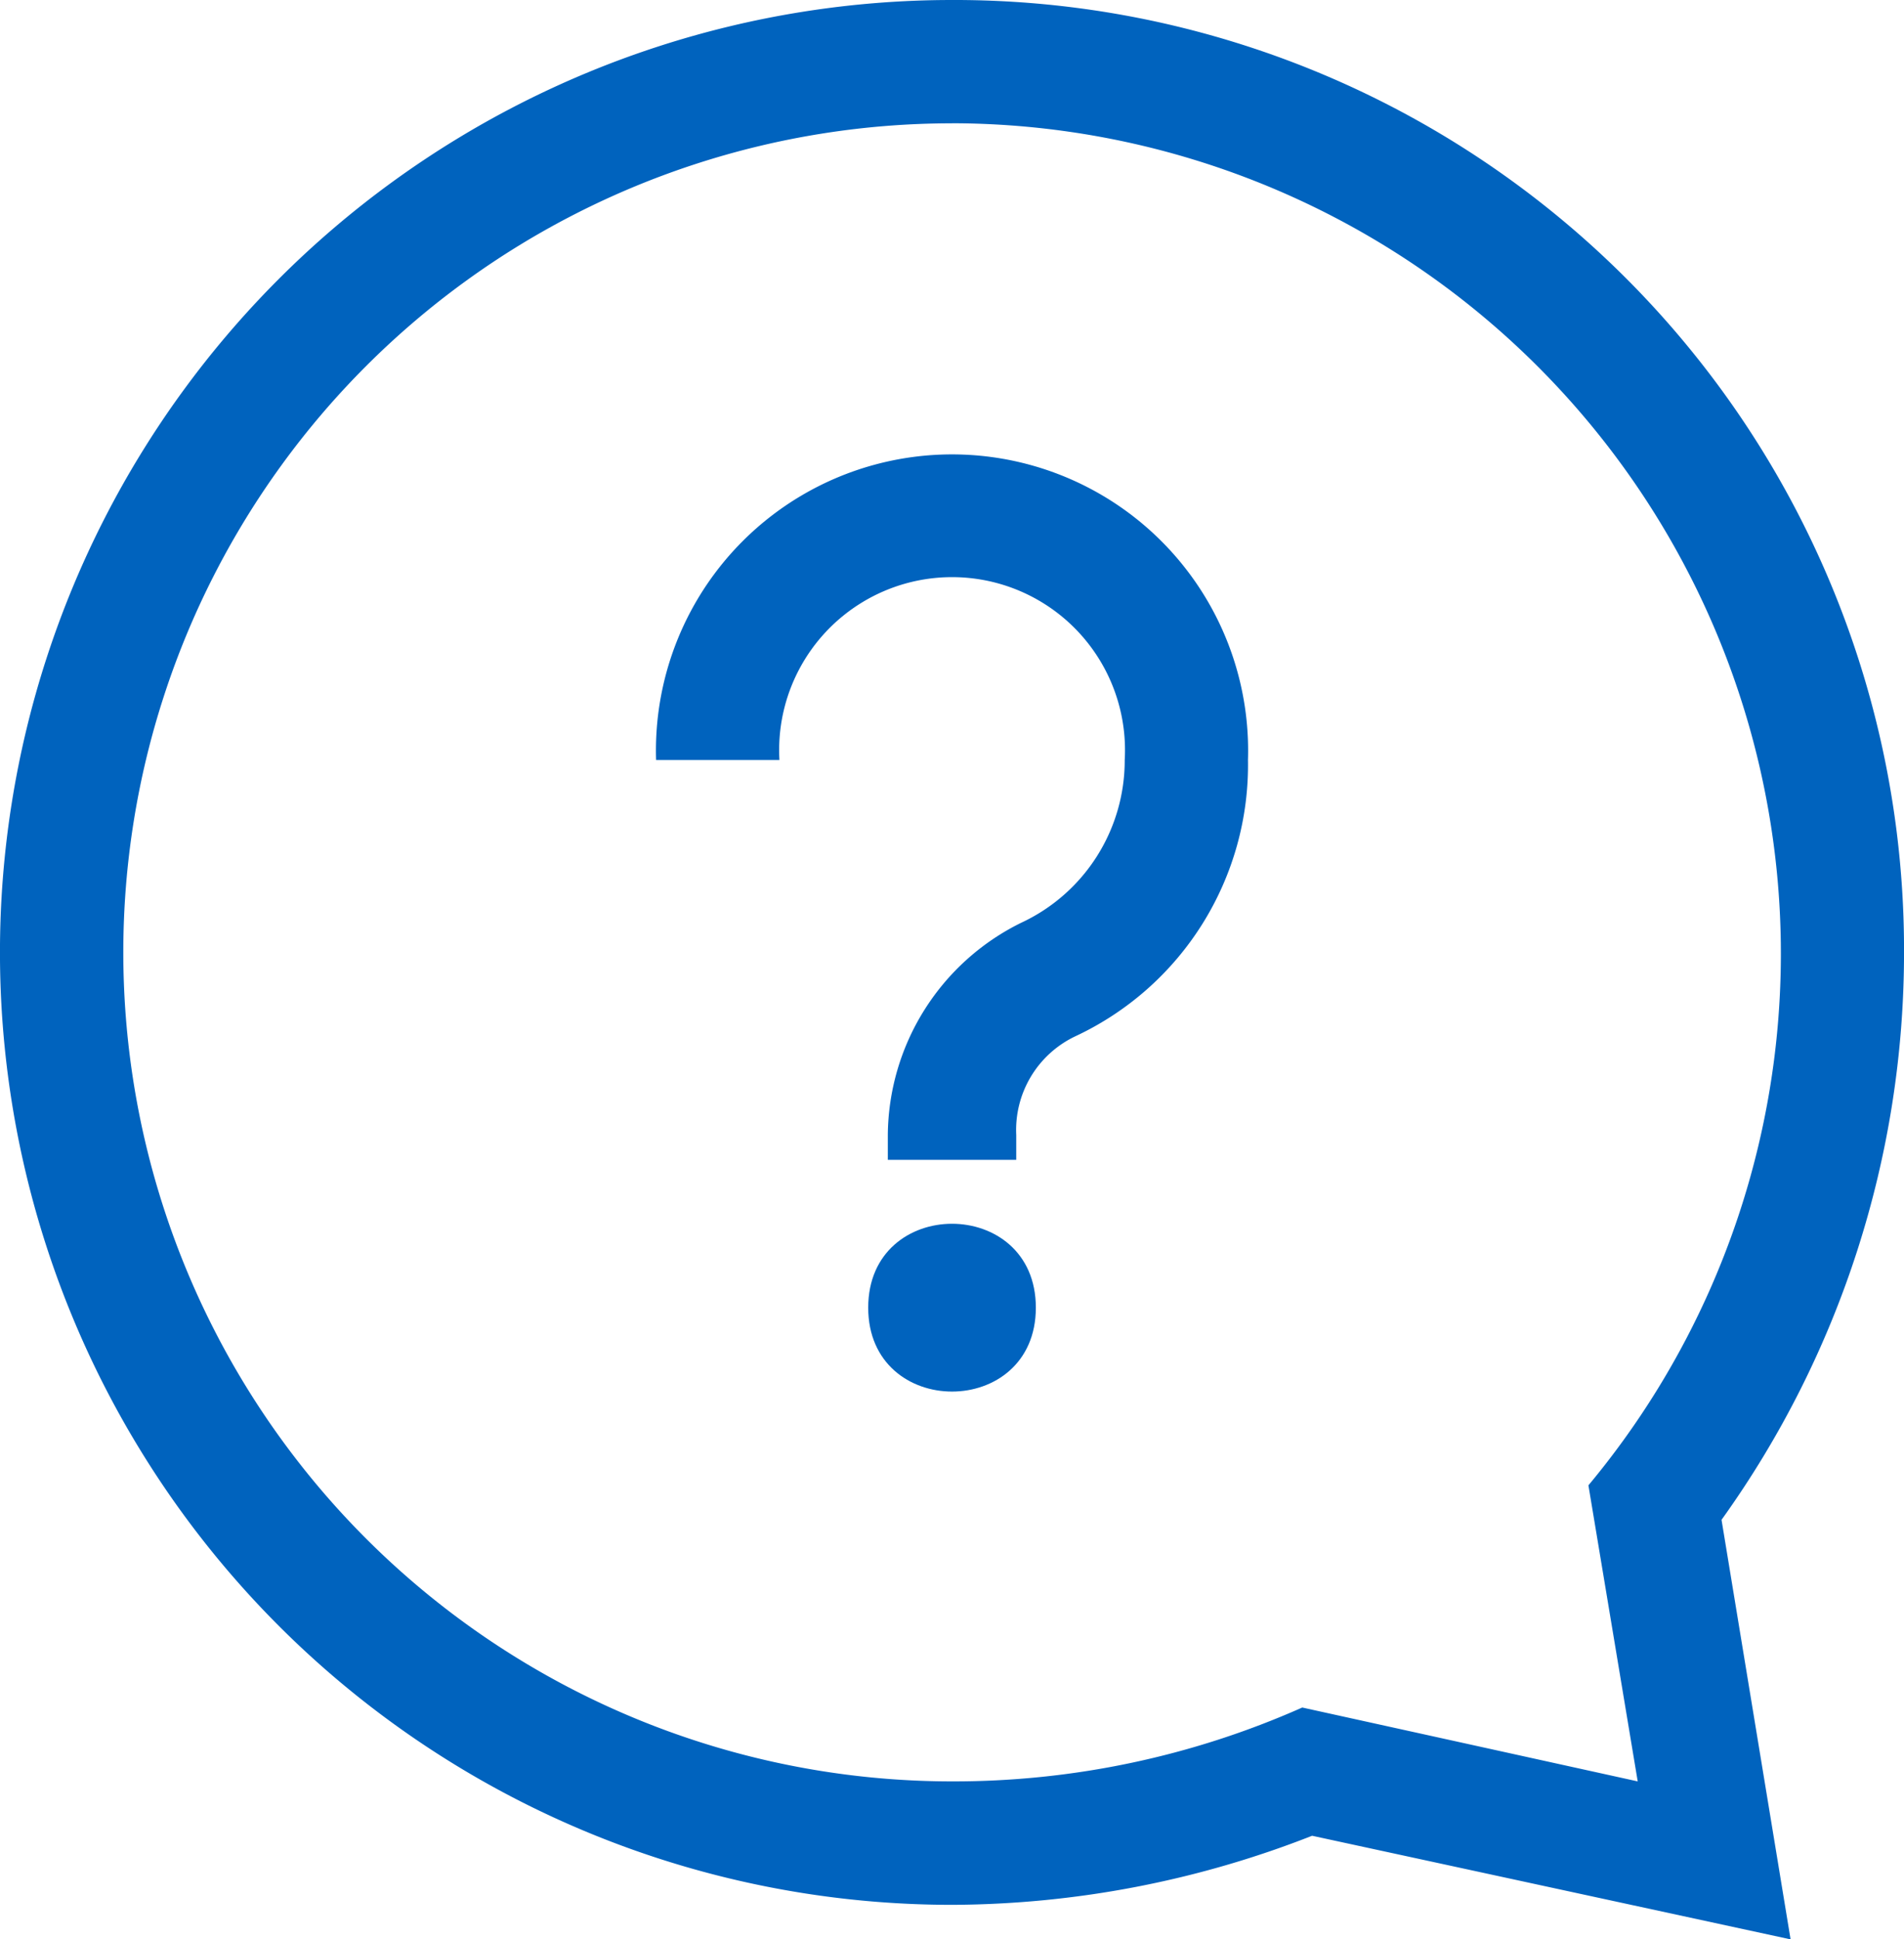
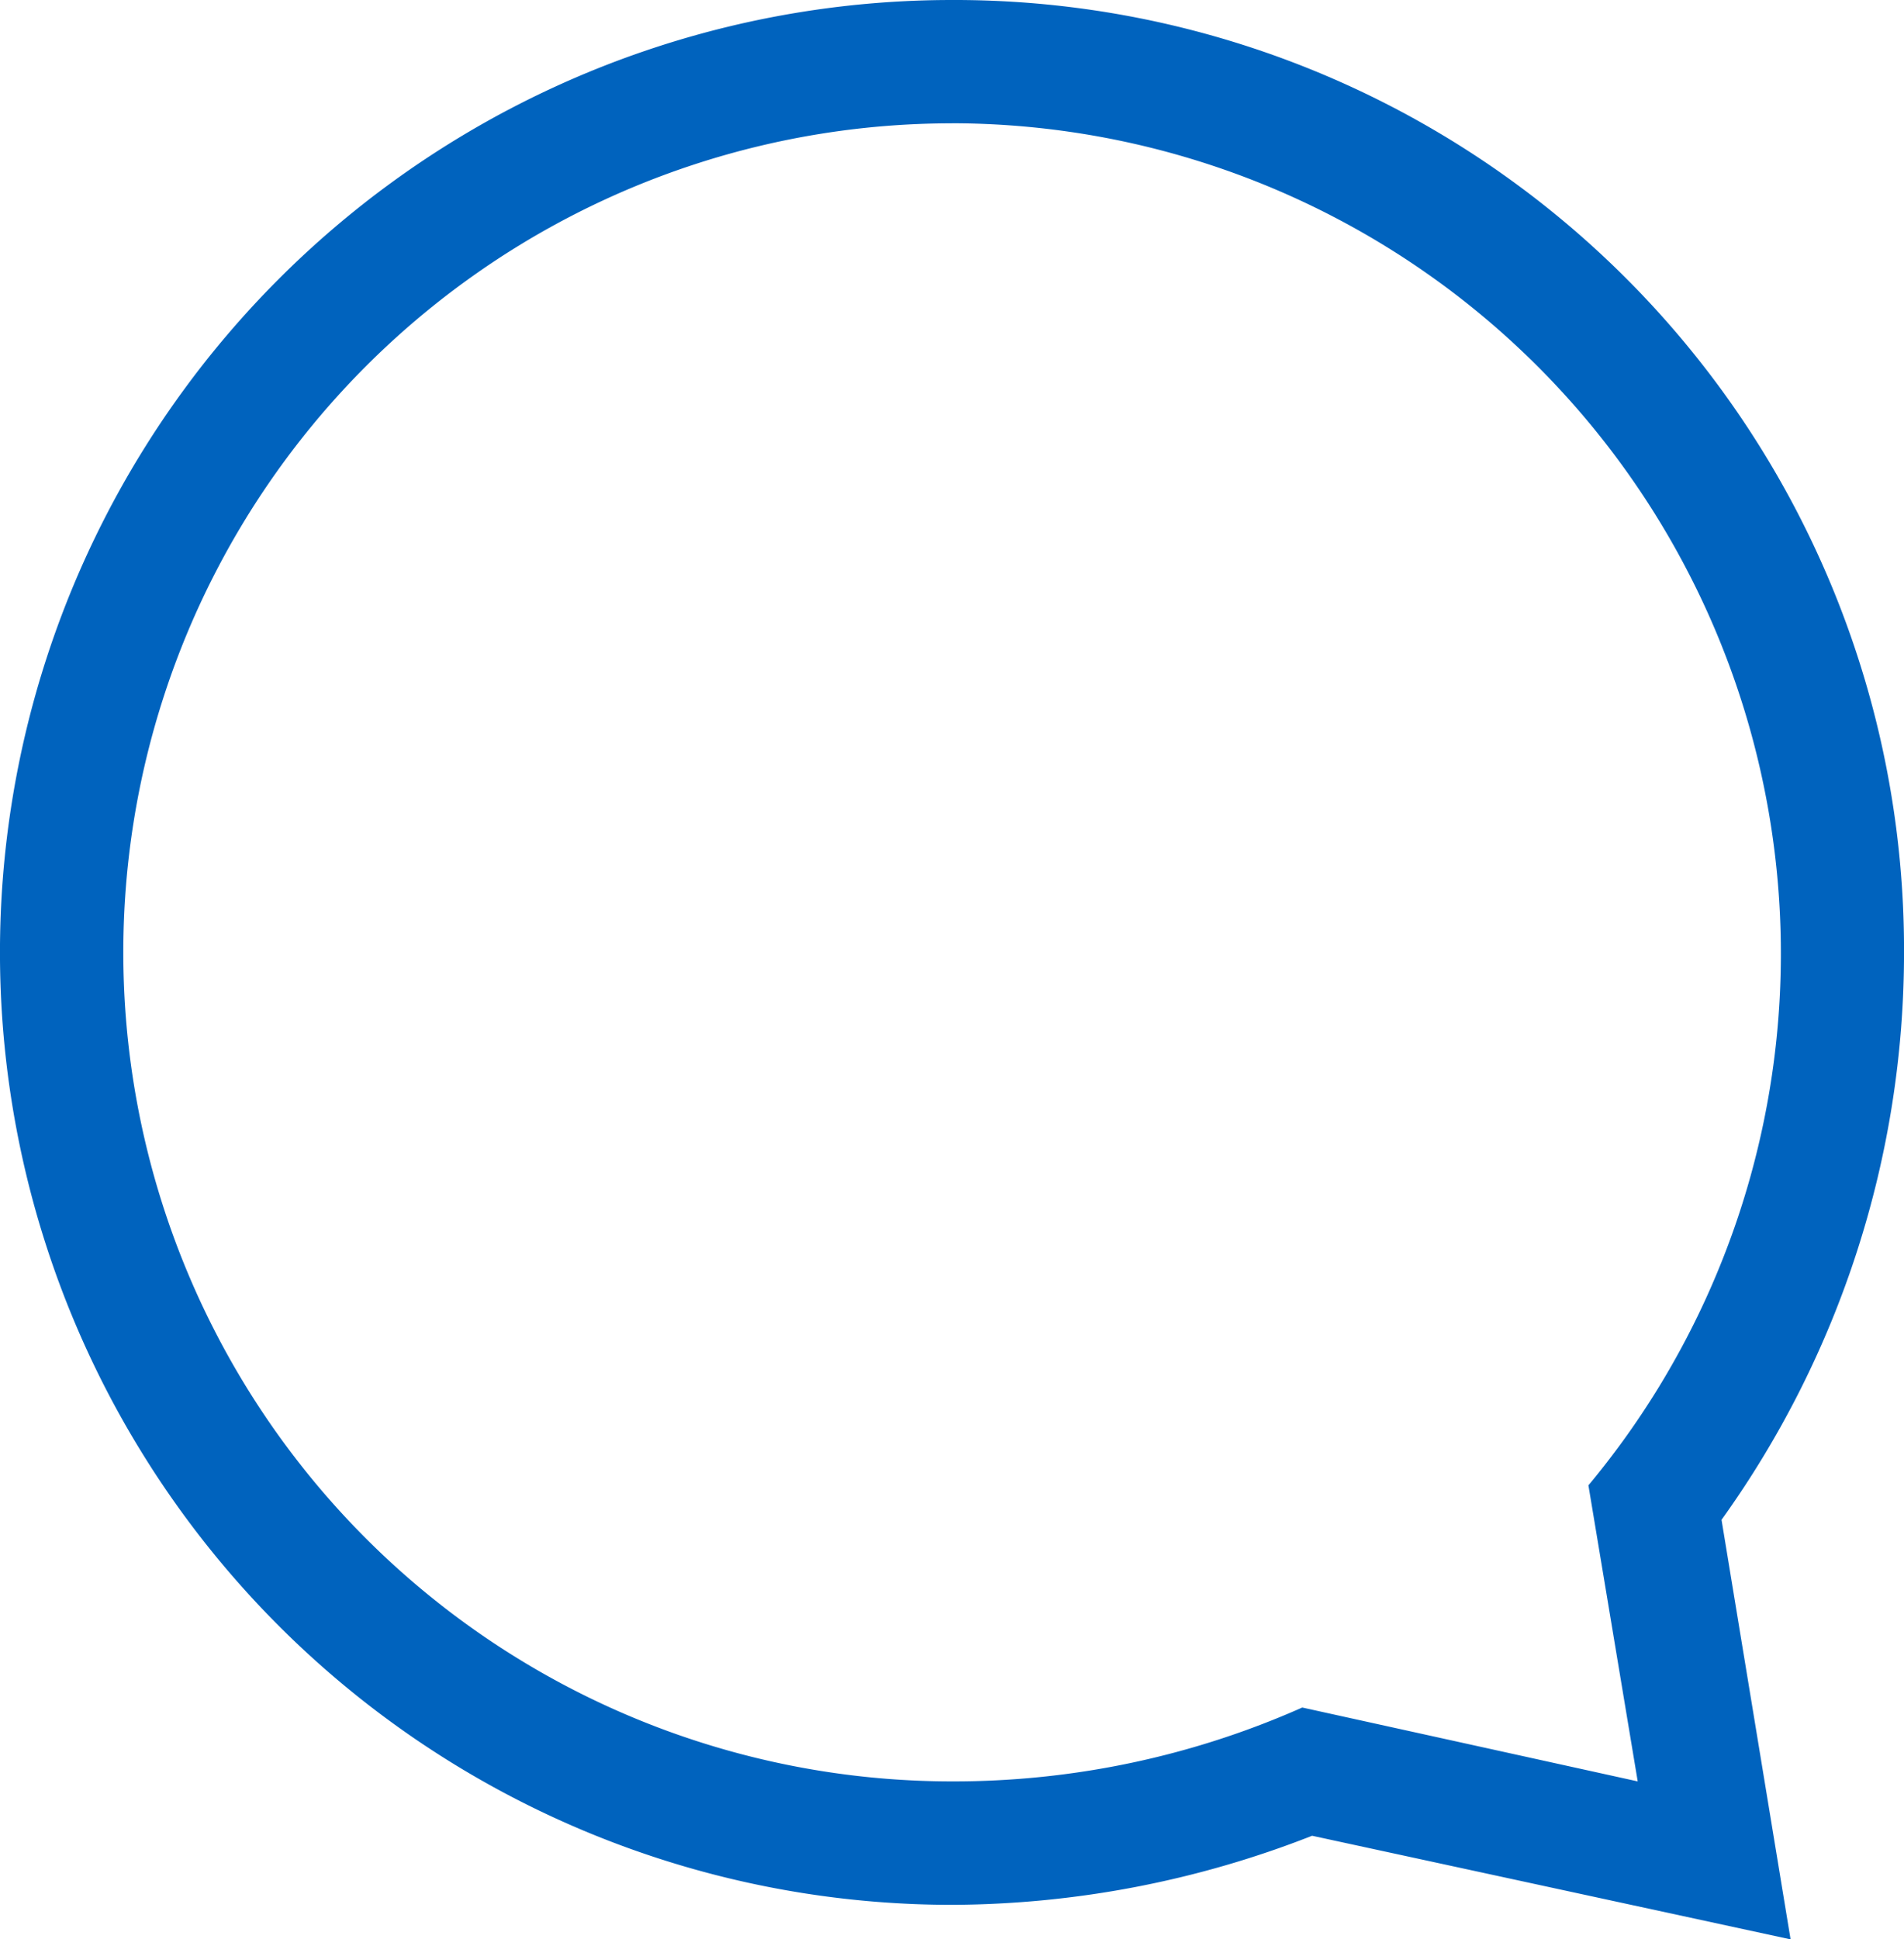
<svg xmlns="http://www.w3.org/2000/svg" width="64.466" height="65.635" viewBox="0 0 64.466 65.635">
  <defs>
    <style>.a,.b{fill:#0063be;}.b{fill-rule:evenodd;}</style>
  </defs>
  <g transform="translate(-0.89)">
    <path class="a" d="M33.124,0A32.146,32.146,0,0,1,65.357,32.233a32.916,32.916,0,0,1-6.179,19.206l2.338,14.2-16.2-3.507a33.678,33.678,0,0,1-12.191,2.338A32.233,32.233,0,0,1,33.123,0Zm0,4.174a28.059,28.059,0,1,0,0,56.118,29.076,29.076,0,0,0,11.858-2.5l11.358,2.5-1.669-10.02a28.105,28.105,0,0,0-21.547-46.1Z" />
-     <path class="a" d="M34.733,33.766a10.025,10.025,0,1,1,20.04,0,10.131,10.131,0,0,1-5.846,9.353,3.51,3.51,0,0,0-2,3.341V47.3H42.579V46.46a8.074,8.074,0,0,1,4.51-7.181A6.06,6.06,0,0,0,50.6,33.767a5.855,5.855,0,1,0-11.691,0H34.731Z" transform="translate(-11.629 -8.045)" />
-     <path class="b" d="M51.352,65.944c0,3.787-5.676,3.787-5.676,0s5.676-3.784,5.676,0" transform="translate(-15.39 -21.686)" />
  </g>
</svg>